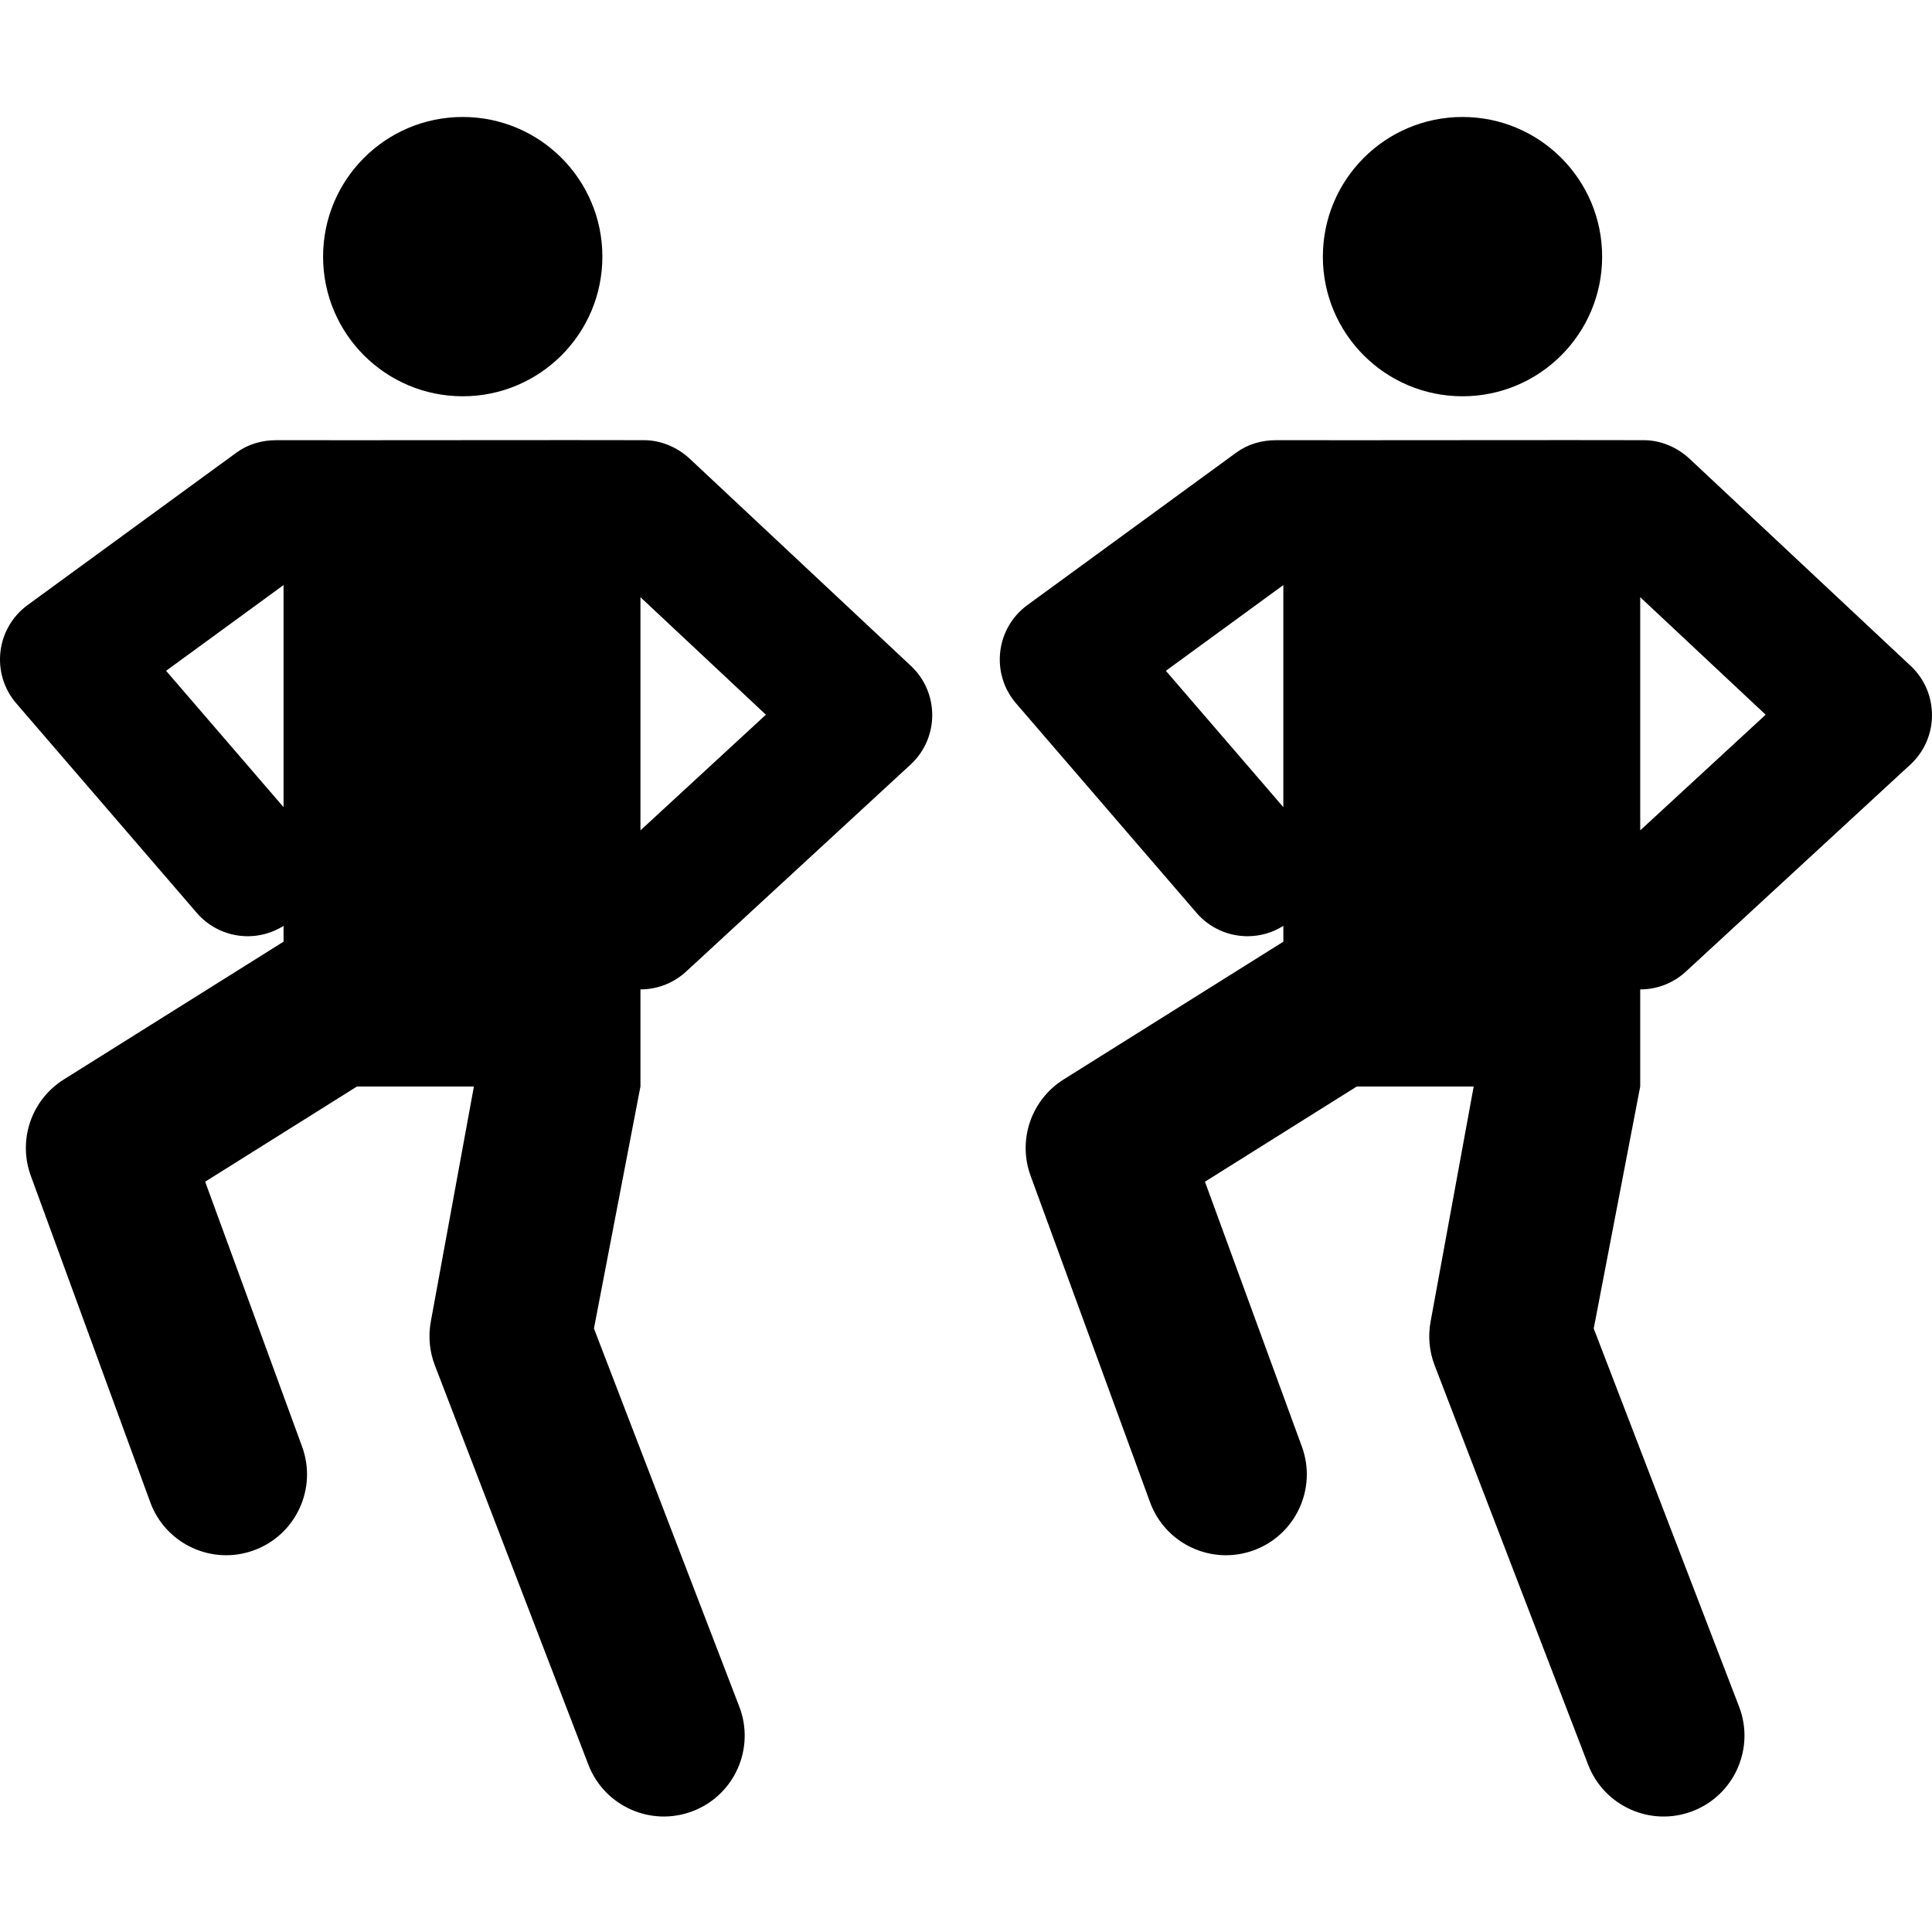
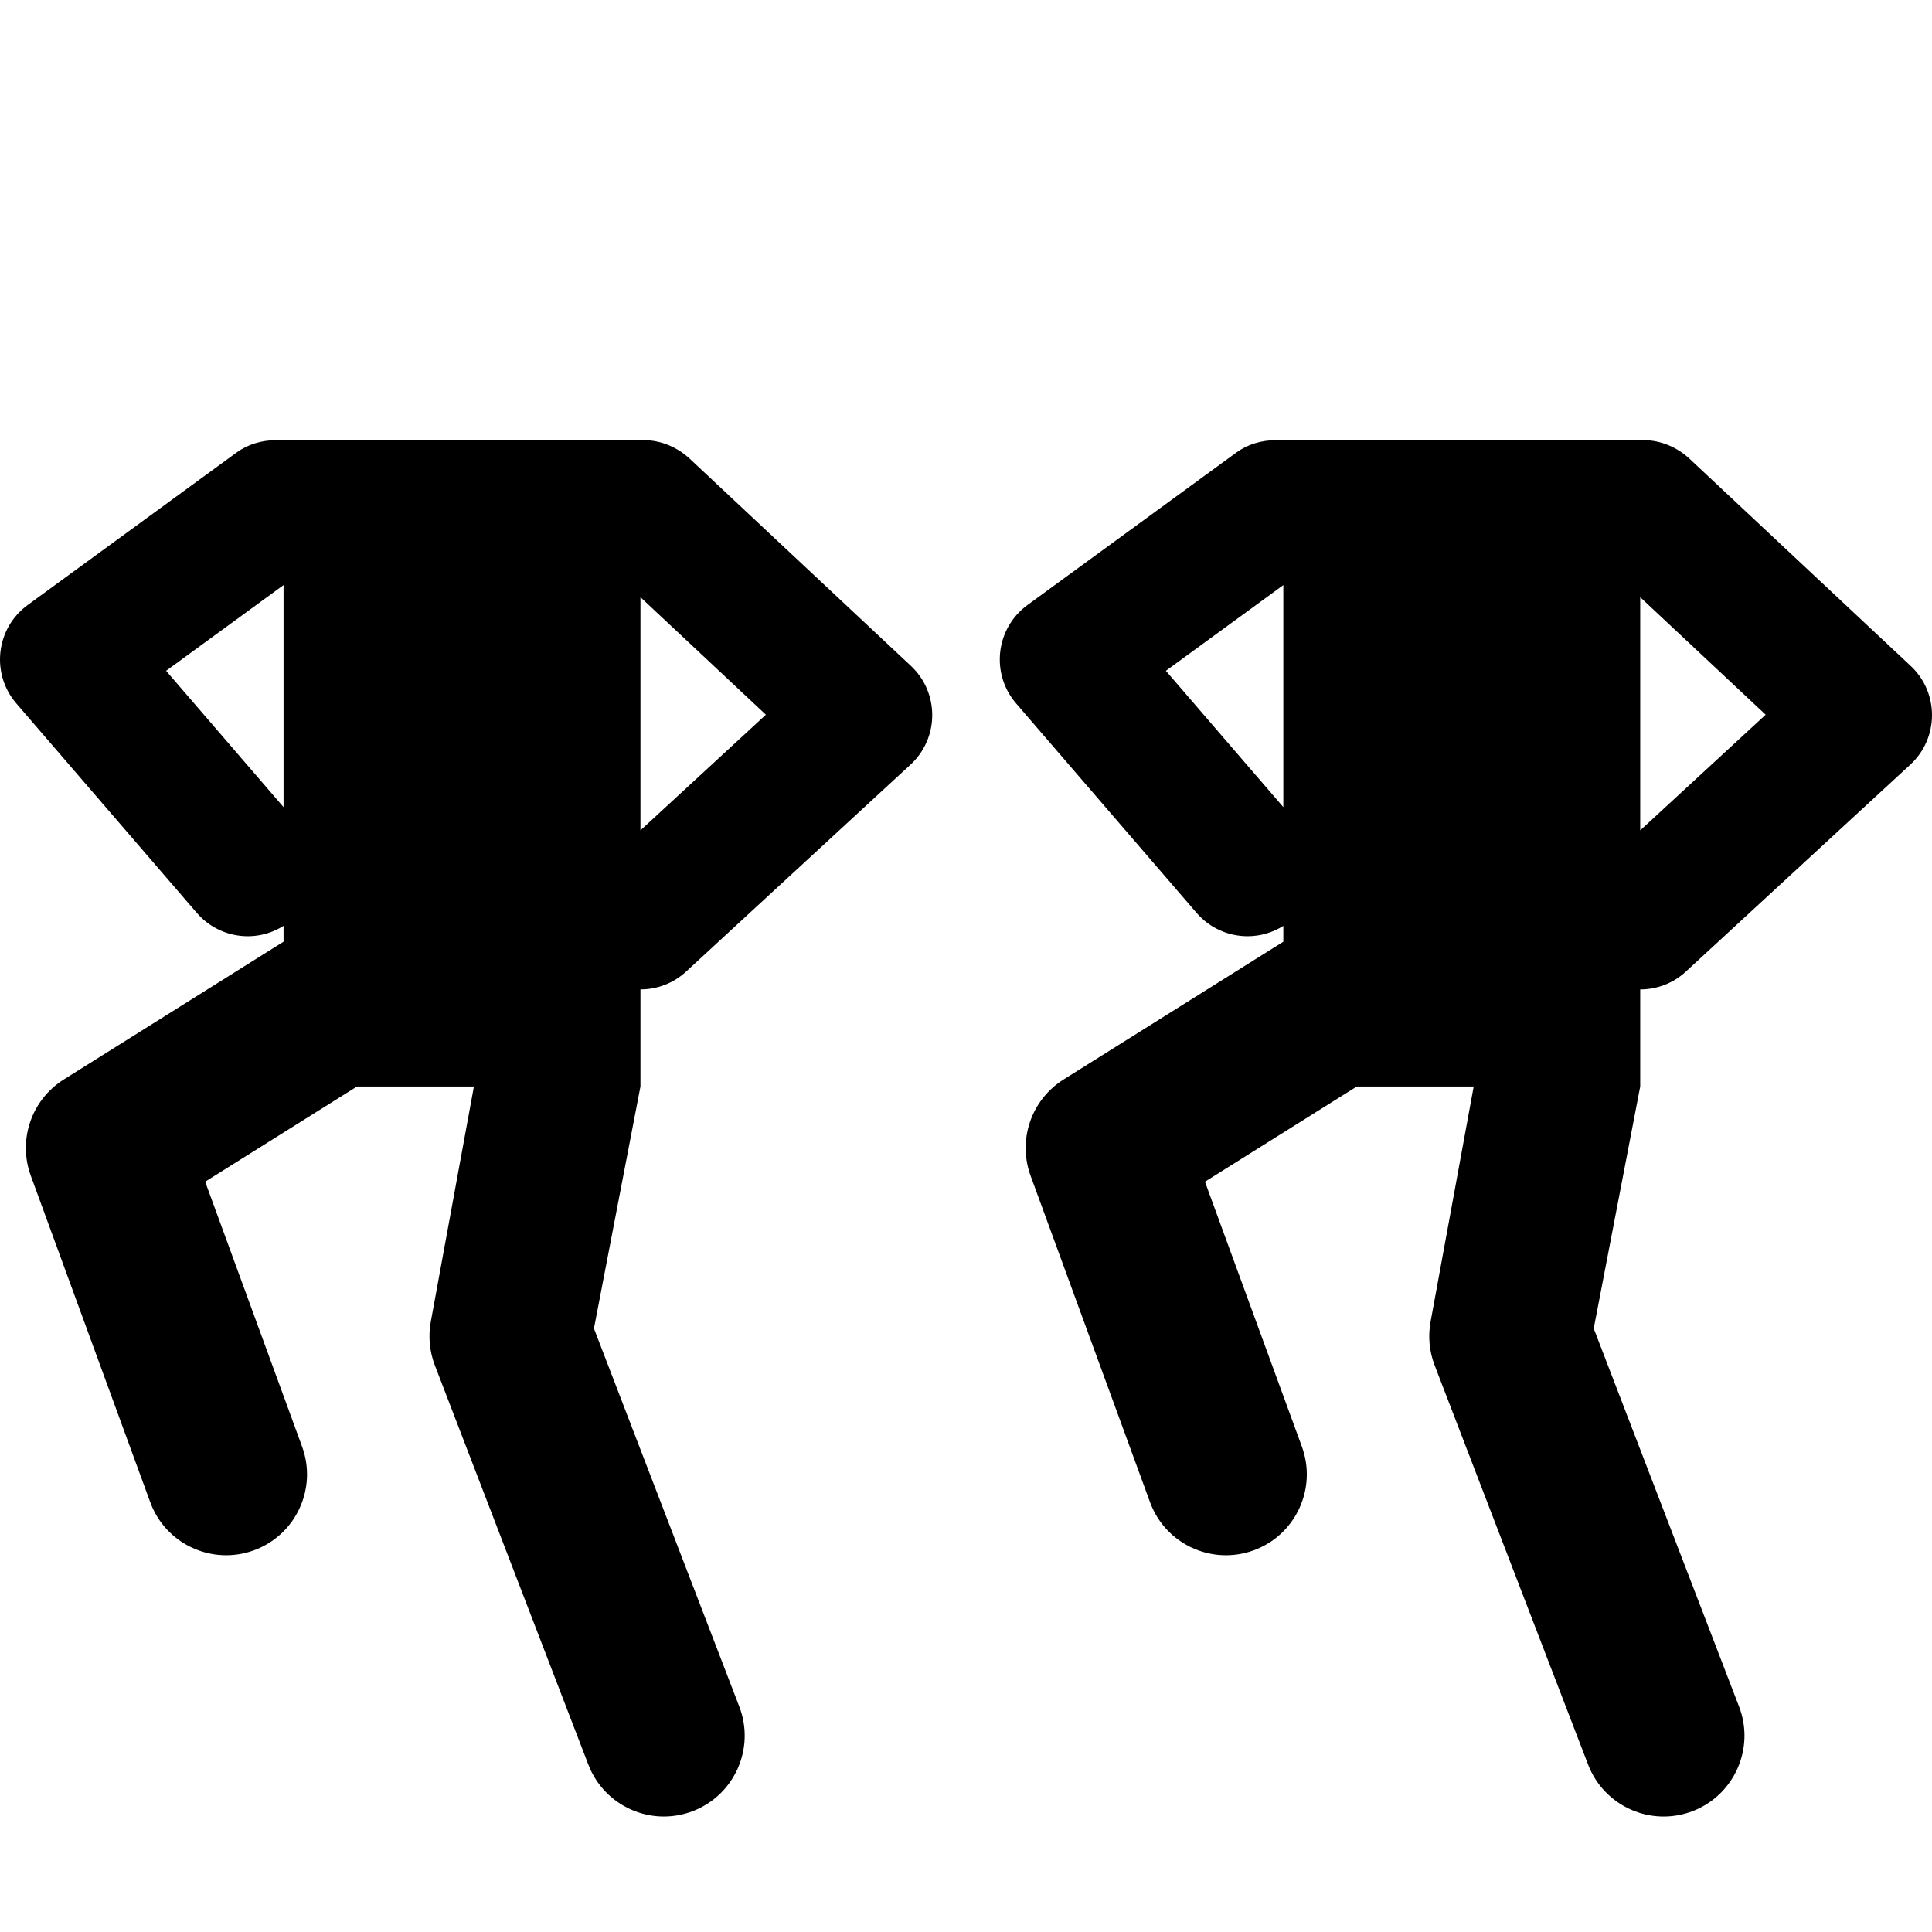
<svg xmlns="http://www.w3.org/2000/svg" height="512pt" viewBox="0 -31 512.002 512" width="512pt">
  <path d="m434.68 231.203c4.328 0 8.668-1.562 12.102-4.73l59.473-54.84c7.617-7.023 7.676-19.062.102-26.156l-58.543-54.84c-3.309-3.102-7.672-4.984-12.207-4.984-17-.07-76.168.051-97.441 0-3.785 0-7.473 1.047-10.527 3.281l-55.355 40.406c-8.418 6.141-9.809 18.176-3.004 26.074l47.809 55.496c3.531 4.098 8.52 6.199 13.535 6.199 3.281 0 6.57-.914 9.477-2.742v4.188l-58.242 36.52c-8.574 5.375-12.215 16.016-8.742 25.516l31.652 86.496c4.066 11.113 16.367 16.824 27.484 12.758 11.113-4.066 16.824-16.371 12.758-27.484l-25.684-70.195 40.238-25.234h30.98l-11.426 62.336c-.711 3.875-.34 7.875 1.074 11.551l40.68 105.836c4.242 11.027 16.625 16.562 27.691 12.312 11.043-4.246 16.555-16.645 12.312-27.688l-38.52-100.211 12.32-64.137c0-52.105 0-5.582 0-25.727zm-.004-103.941 33.242 31.141-33.242 30.656zm-94.578 55.641-31.129-36.133 31.129-22.719zm0 0" />
-   <path d="m424.586 37.008c0 20.438-16.566 37.008-37.004 37.008-20.441 0-37.008-16.57-37.008-37.008s16.566-37.008 37.008-37.008c20.438 0 37.004 16.57 37.004 37.008zm0 0" />
  <path d="m182.863 90.637c-3.309-3.102-7.676-4.984-12.211-4.984-16.996-.07-76.168.051-97.441 0-3.785 0-7.473 1.047-10.527 3.281l-55.355 40.402c-8.418 6.145-9.809 18.176-3.004 26.078l47.809 55.492c5.723 6.645 15.477 8.199 23.012 3.457v4.188l-58.242 36.523c-8.574 5.375-12.219 16.012-8.742 25.516l31.648 86.496c4.07 11.113 16.371 16.824 27.488 12.758 11.113-4.066 16.824-16.371 12.758-27.484l-25.684-70.199 40.238-25.23h30.98l-11.426 62.332c-.711 3.879-.34 7.875 1.074 11.555l40.684 105.832c4.246 11.051 16.645 16.559 27.688 12.312 11.047-4.246 16.559-16.641 12.312-27.688l-38.52-100.211 12.324-64.137c0-52.105 0-5.582 0-25.727h.004c4.328 0 8.668-1.562 12.102-4.727l59.469-54.84c7.621-7.027 7.68-19.062.105-26.16zm-107.719 92.266-31.129-36.133 31.129-22.723zm94.582 6.156v-61.797l33.242 31.141zm0 0" />
-   <path d="m159.637 37.008c0 20.438-16.57 37.008-37.008 37.008s-37.008-16.57-37.008-37.008 16.57-37.008 37.008-37.008 37.008 16.57 37.008 37.008zm0 0" />
</svg>